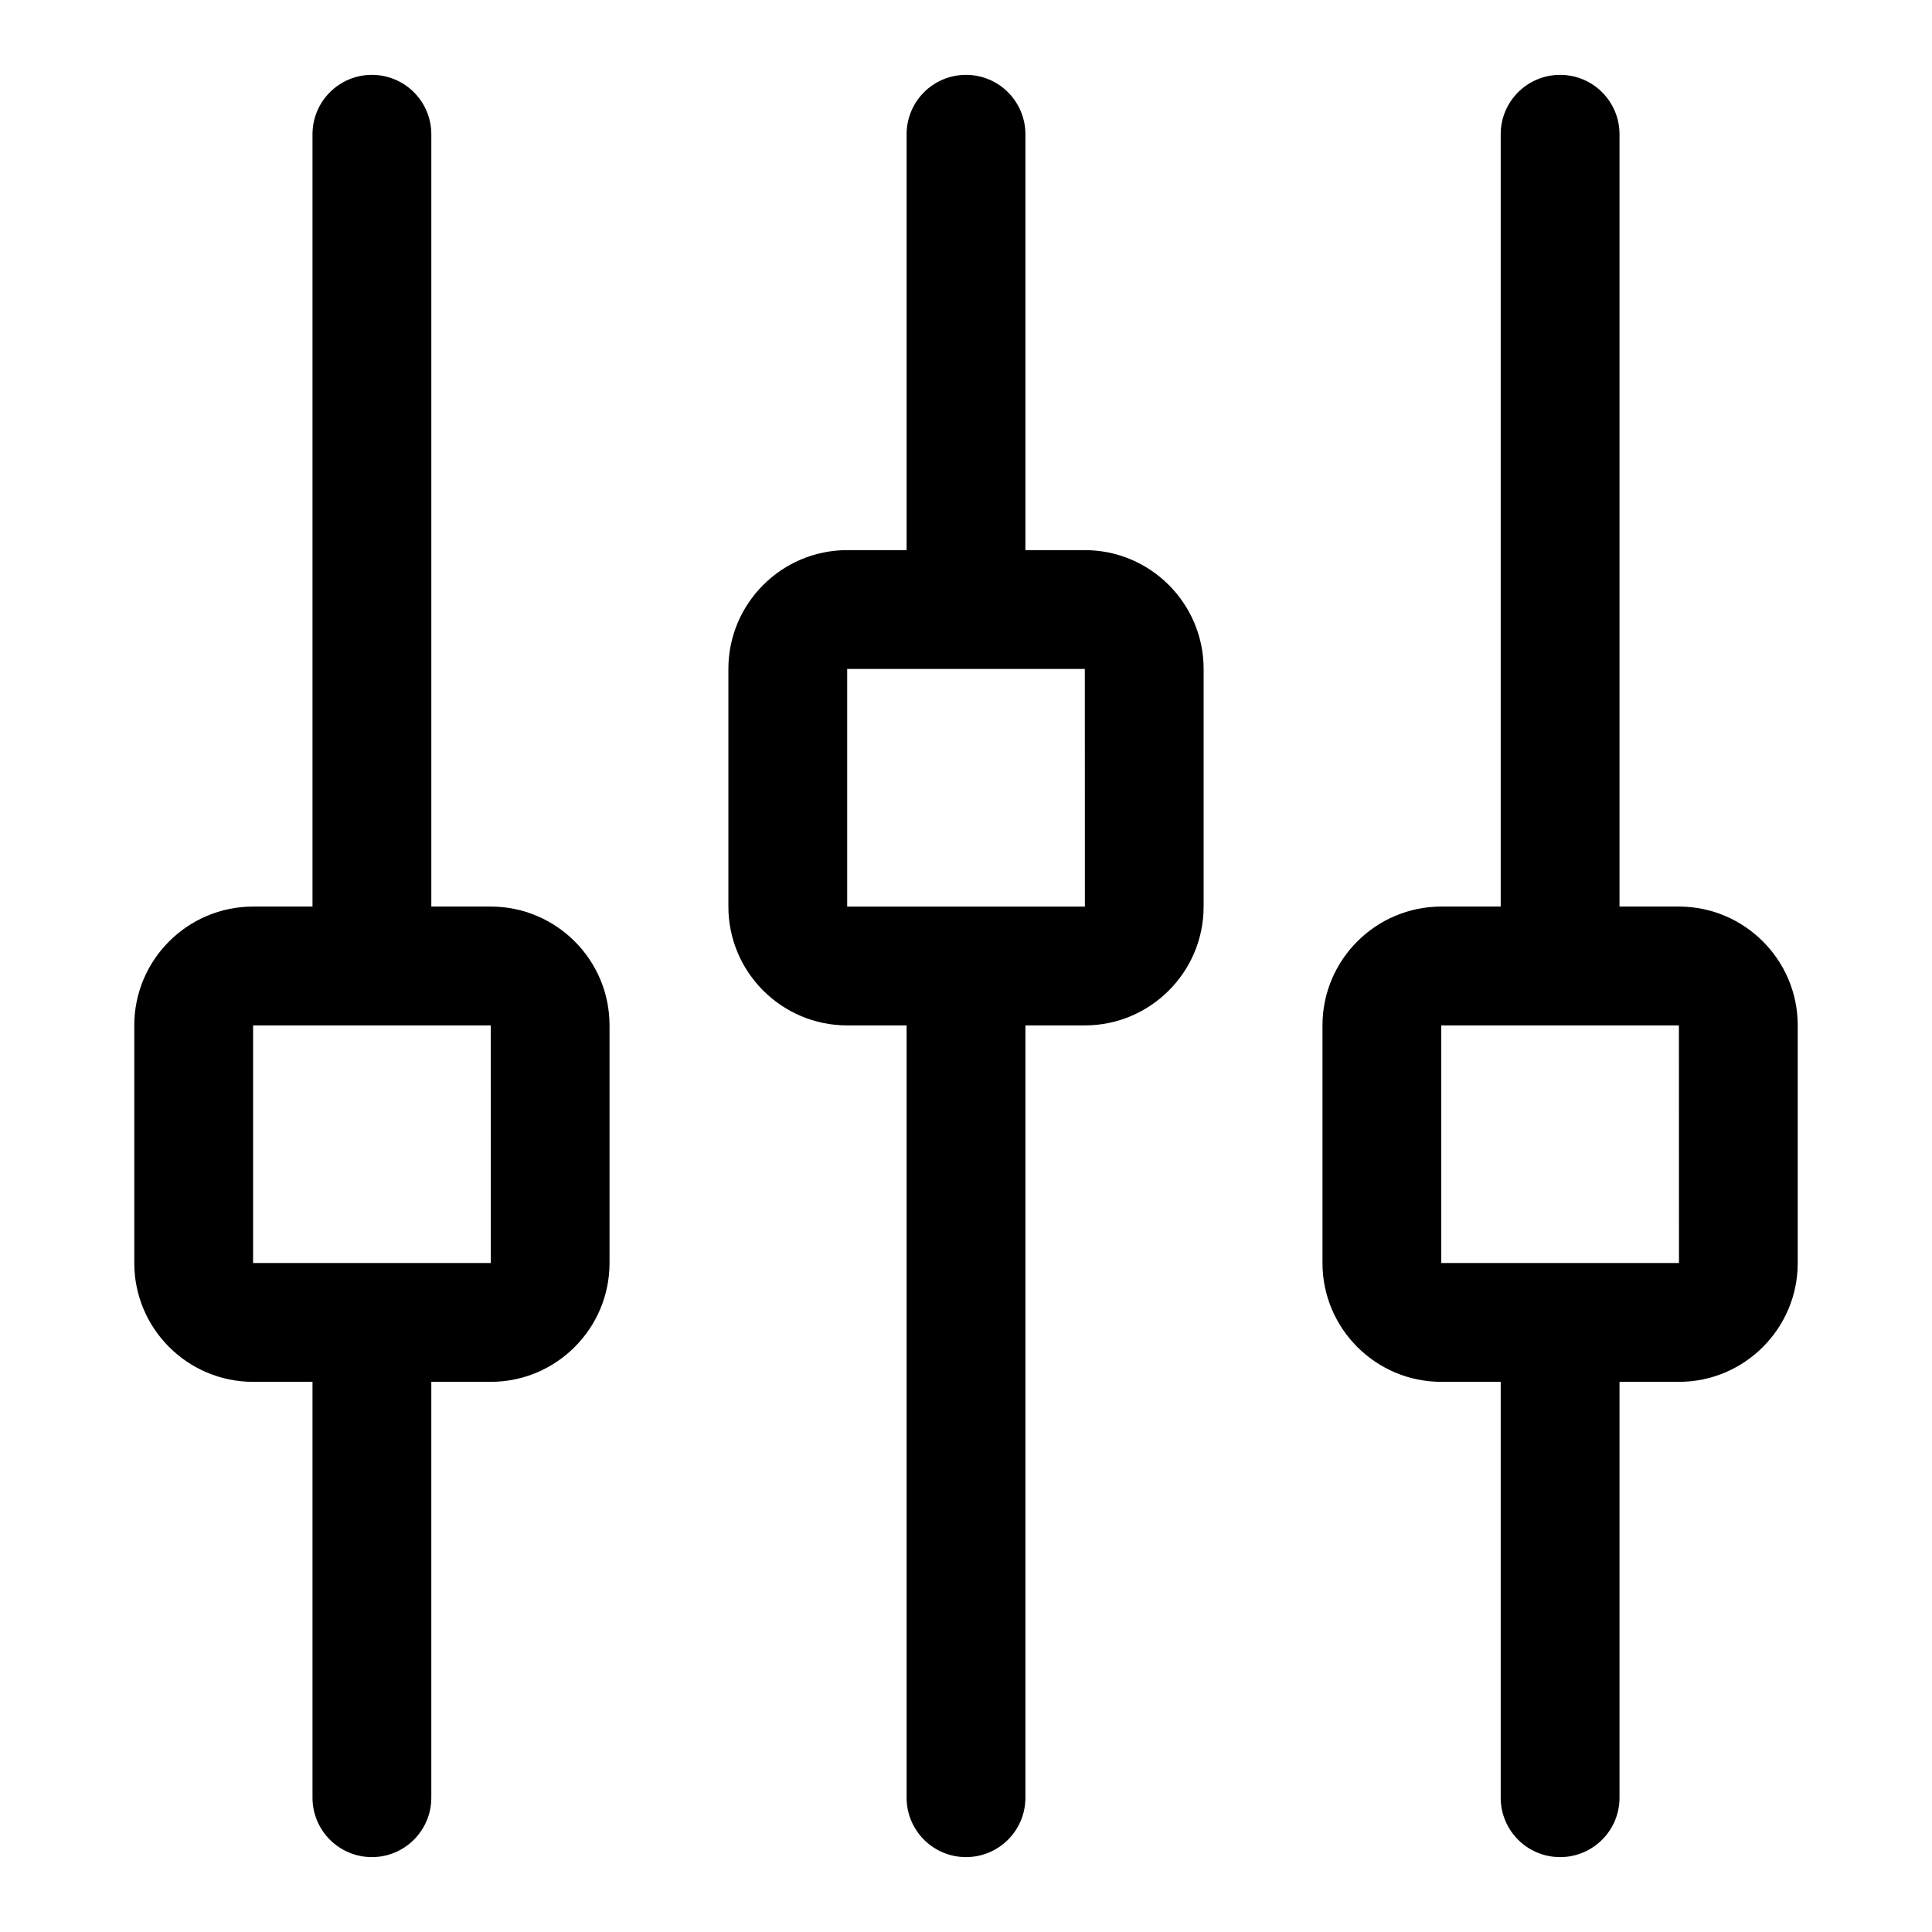
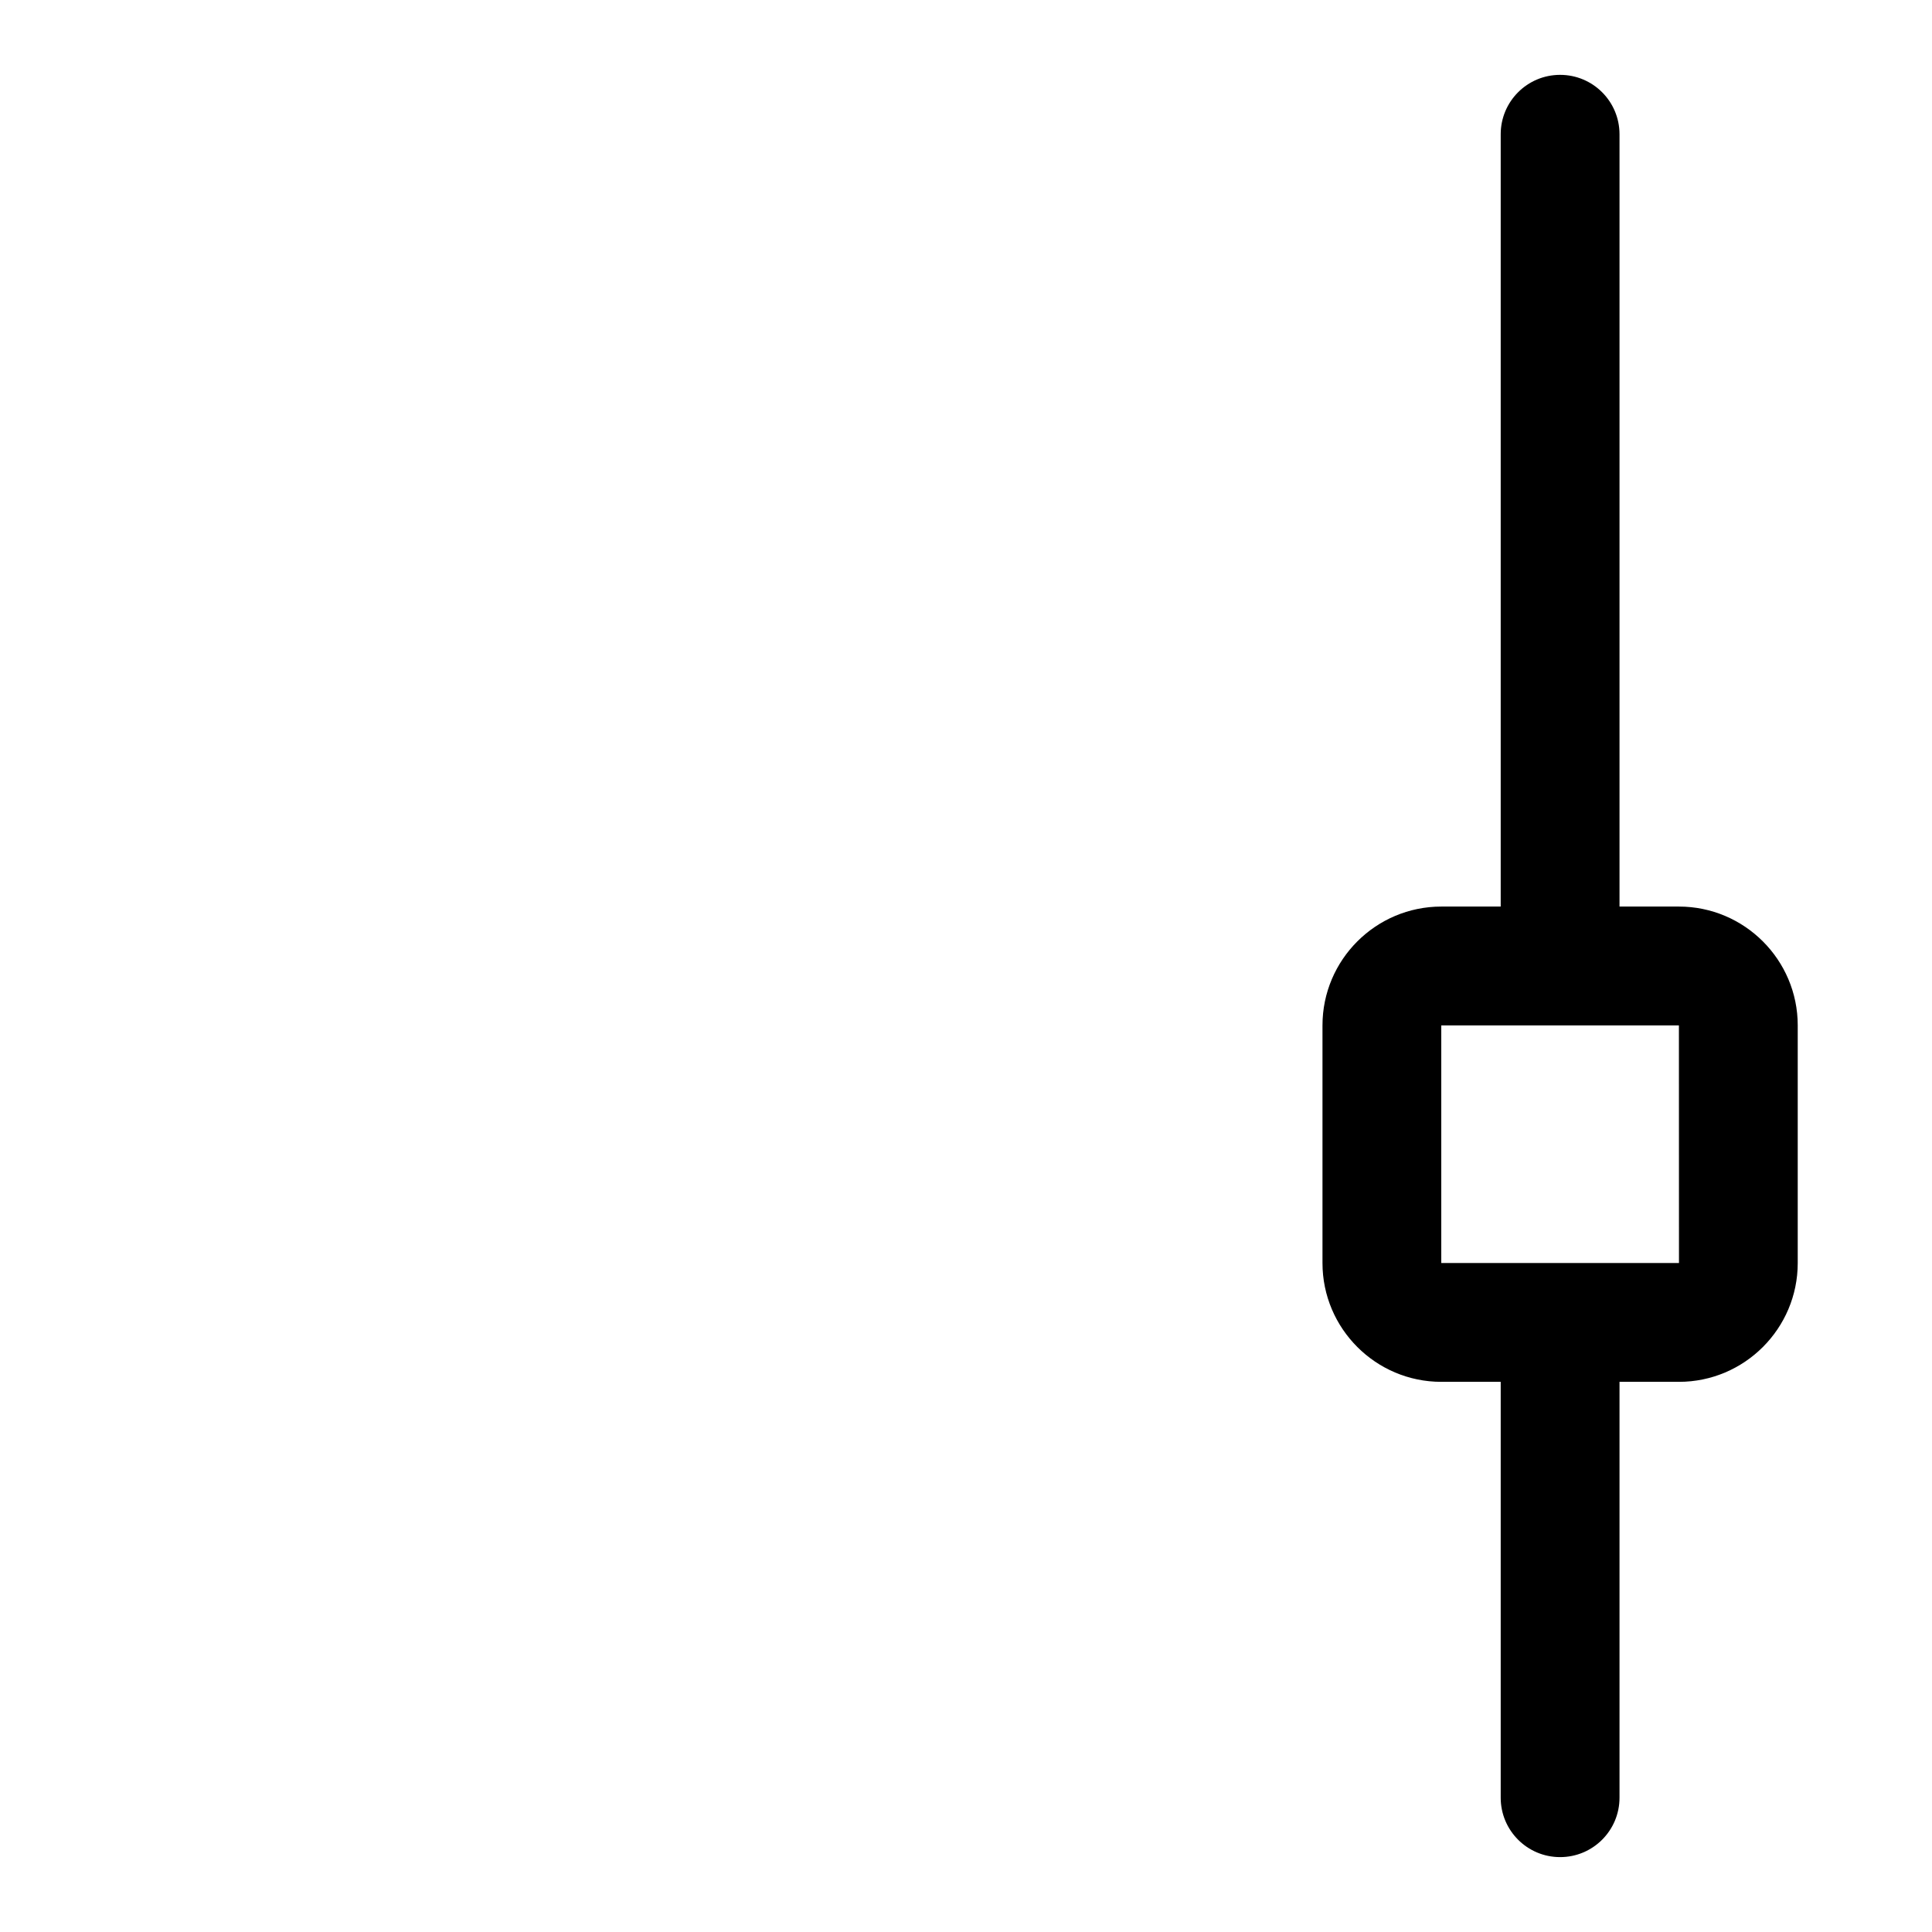
<svg xmlns="http://www.w3.org/2000/svg" fill="#000000" width="800px" height="800px" version="1.1" viewBox="144 144 512 512">
  <g>
-     <path d="m431.49 289.79h-15.742l-0.004-110.21c0-8.695-7.051-15.742-15.742-15.742-8.695 0-15.742 7.051-15.742 15.742v110.21h-15.742c-17.367 0-31.488 14.121-31.488 31.488v62.977c0 17.367 14.121 31.488 31.488 31.488h15.742v204.67c0 8.695 7.051 15.742 15.742 15.742 8.695 0 15.742-7.051 15.742-15.742v-204.67h15.742c17.359 0 31.488-14.121 31.488-31.488v-62.977c0.004-17.363-14.129-31.488-31.484-31.488zm-62.977 94.465v-62.977h62.977l0.016 62.977z" />
-     <path d="m274.05 384.25h-15.746v-204.67c0-8.695-7.051-15.742-15.742-15.742-8.695-0.004-15.746 7.047-15.746 15.742v204.67h-15.742c-17.367 0-31.488 14.121-31.488 31.488v62.977c0 17.367 14.121 31.488 31.488 31.488h15.742v110.21c0 8.695 7.051 15.742 15.742 15.742 8.695 0 15.742-7.051 15.742-15.742v-110.21h15.742c17.367 0 31.488-14.121 31.488-31.488v-62.977c0.008-17.367-14.117-31.488-31.48-31.488zm-62.977 94.465v-62.977h62.977l0.023 62.977z" />
    <path d="m588.93 384.25h-15.742v-204.67c0-8.695-7.043-15.742-15.742-15.742-8.703 0-15.742 7.051-15.742 15.742v204.67h-15.742c-17.359 0-31.488 14.121-31.488 31.488v62.977c0 17.367 14.129 31.488 31.488 31.488h15.742v110.21c0 8.695 7.043 15.742 15.742 15.742 8.703 0 15.742-7.051 15.742-15.742v-110.21h15.742c17.359 0 31.488-14.121 31.488-31.488v-62.977c0-17.367-14.129-31.488-31.488-31.488zm-62.977 94.465v-62.977h62.977l0.016 62.977z" />
  </g>
</svg>